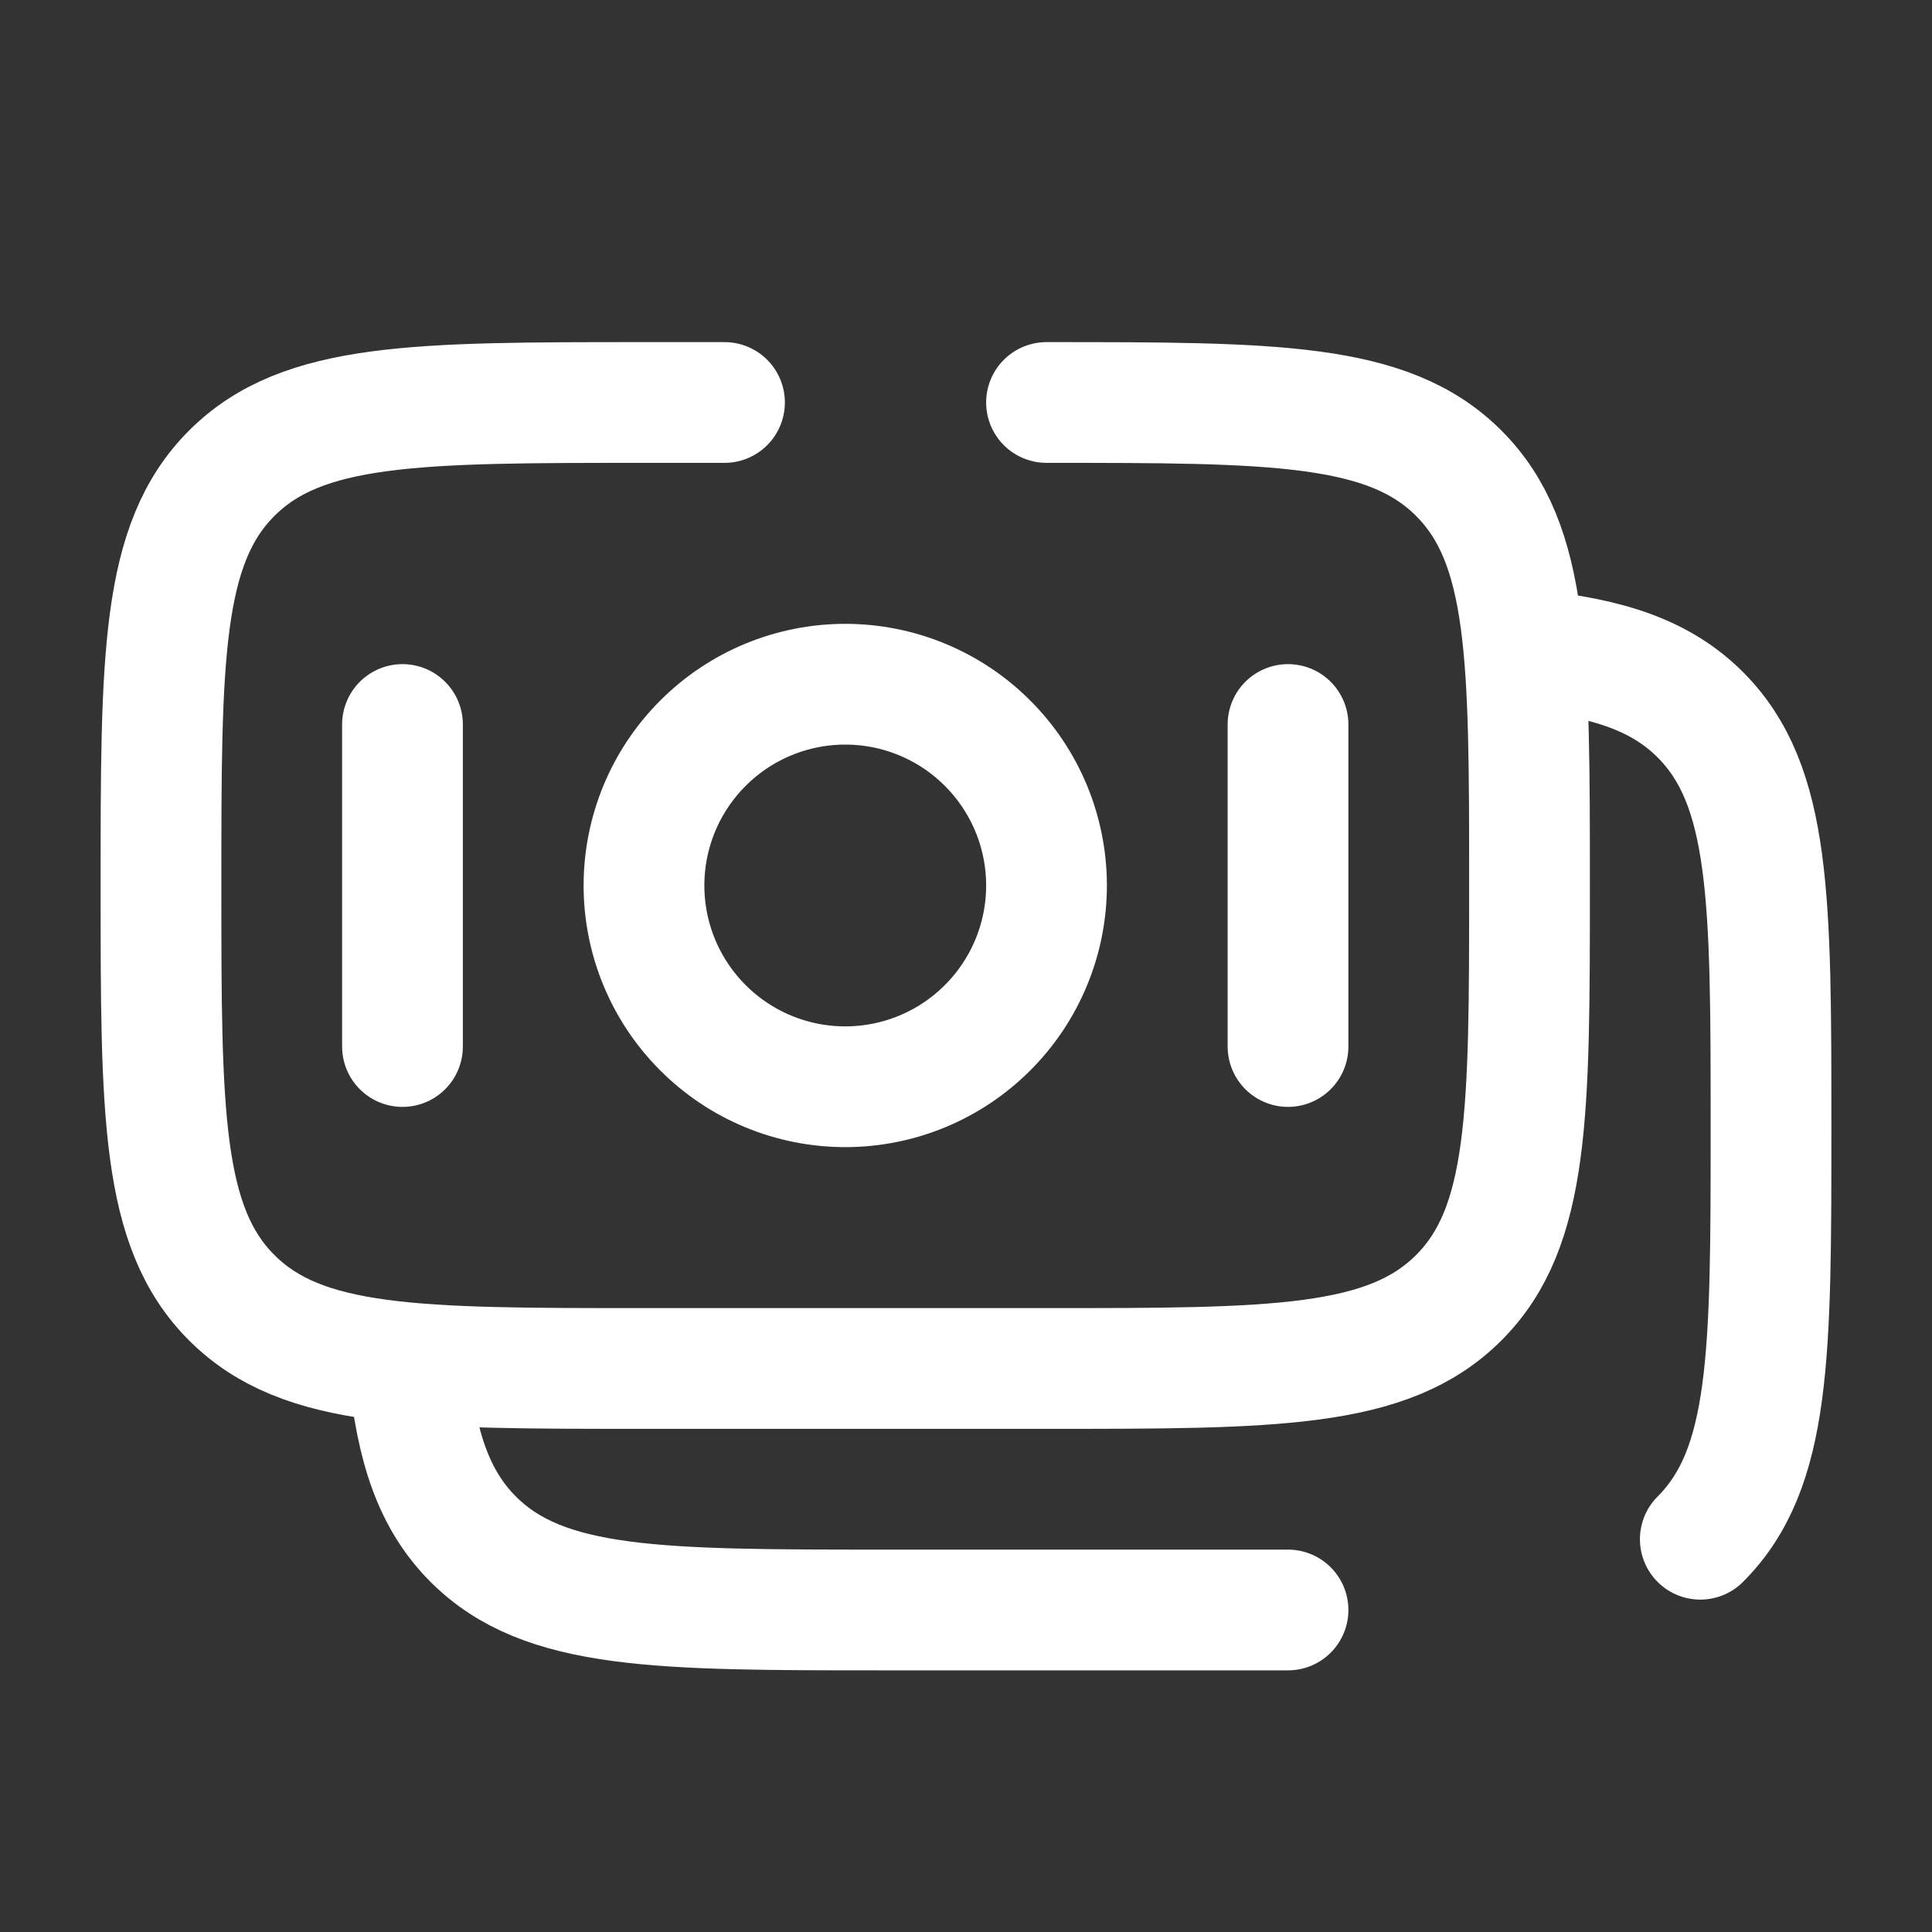
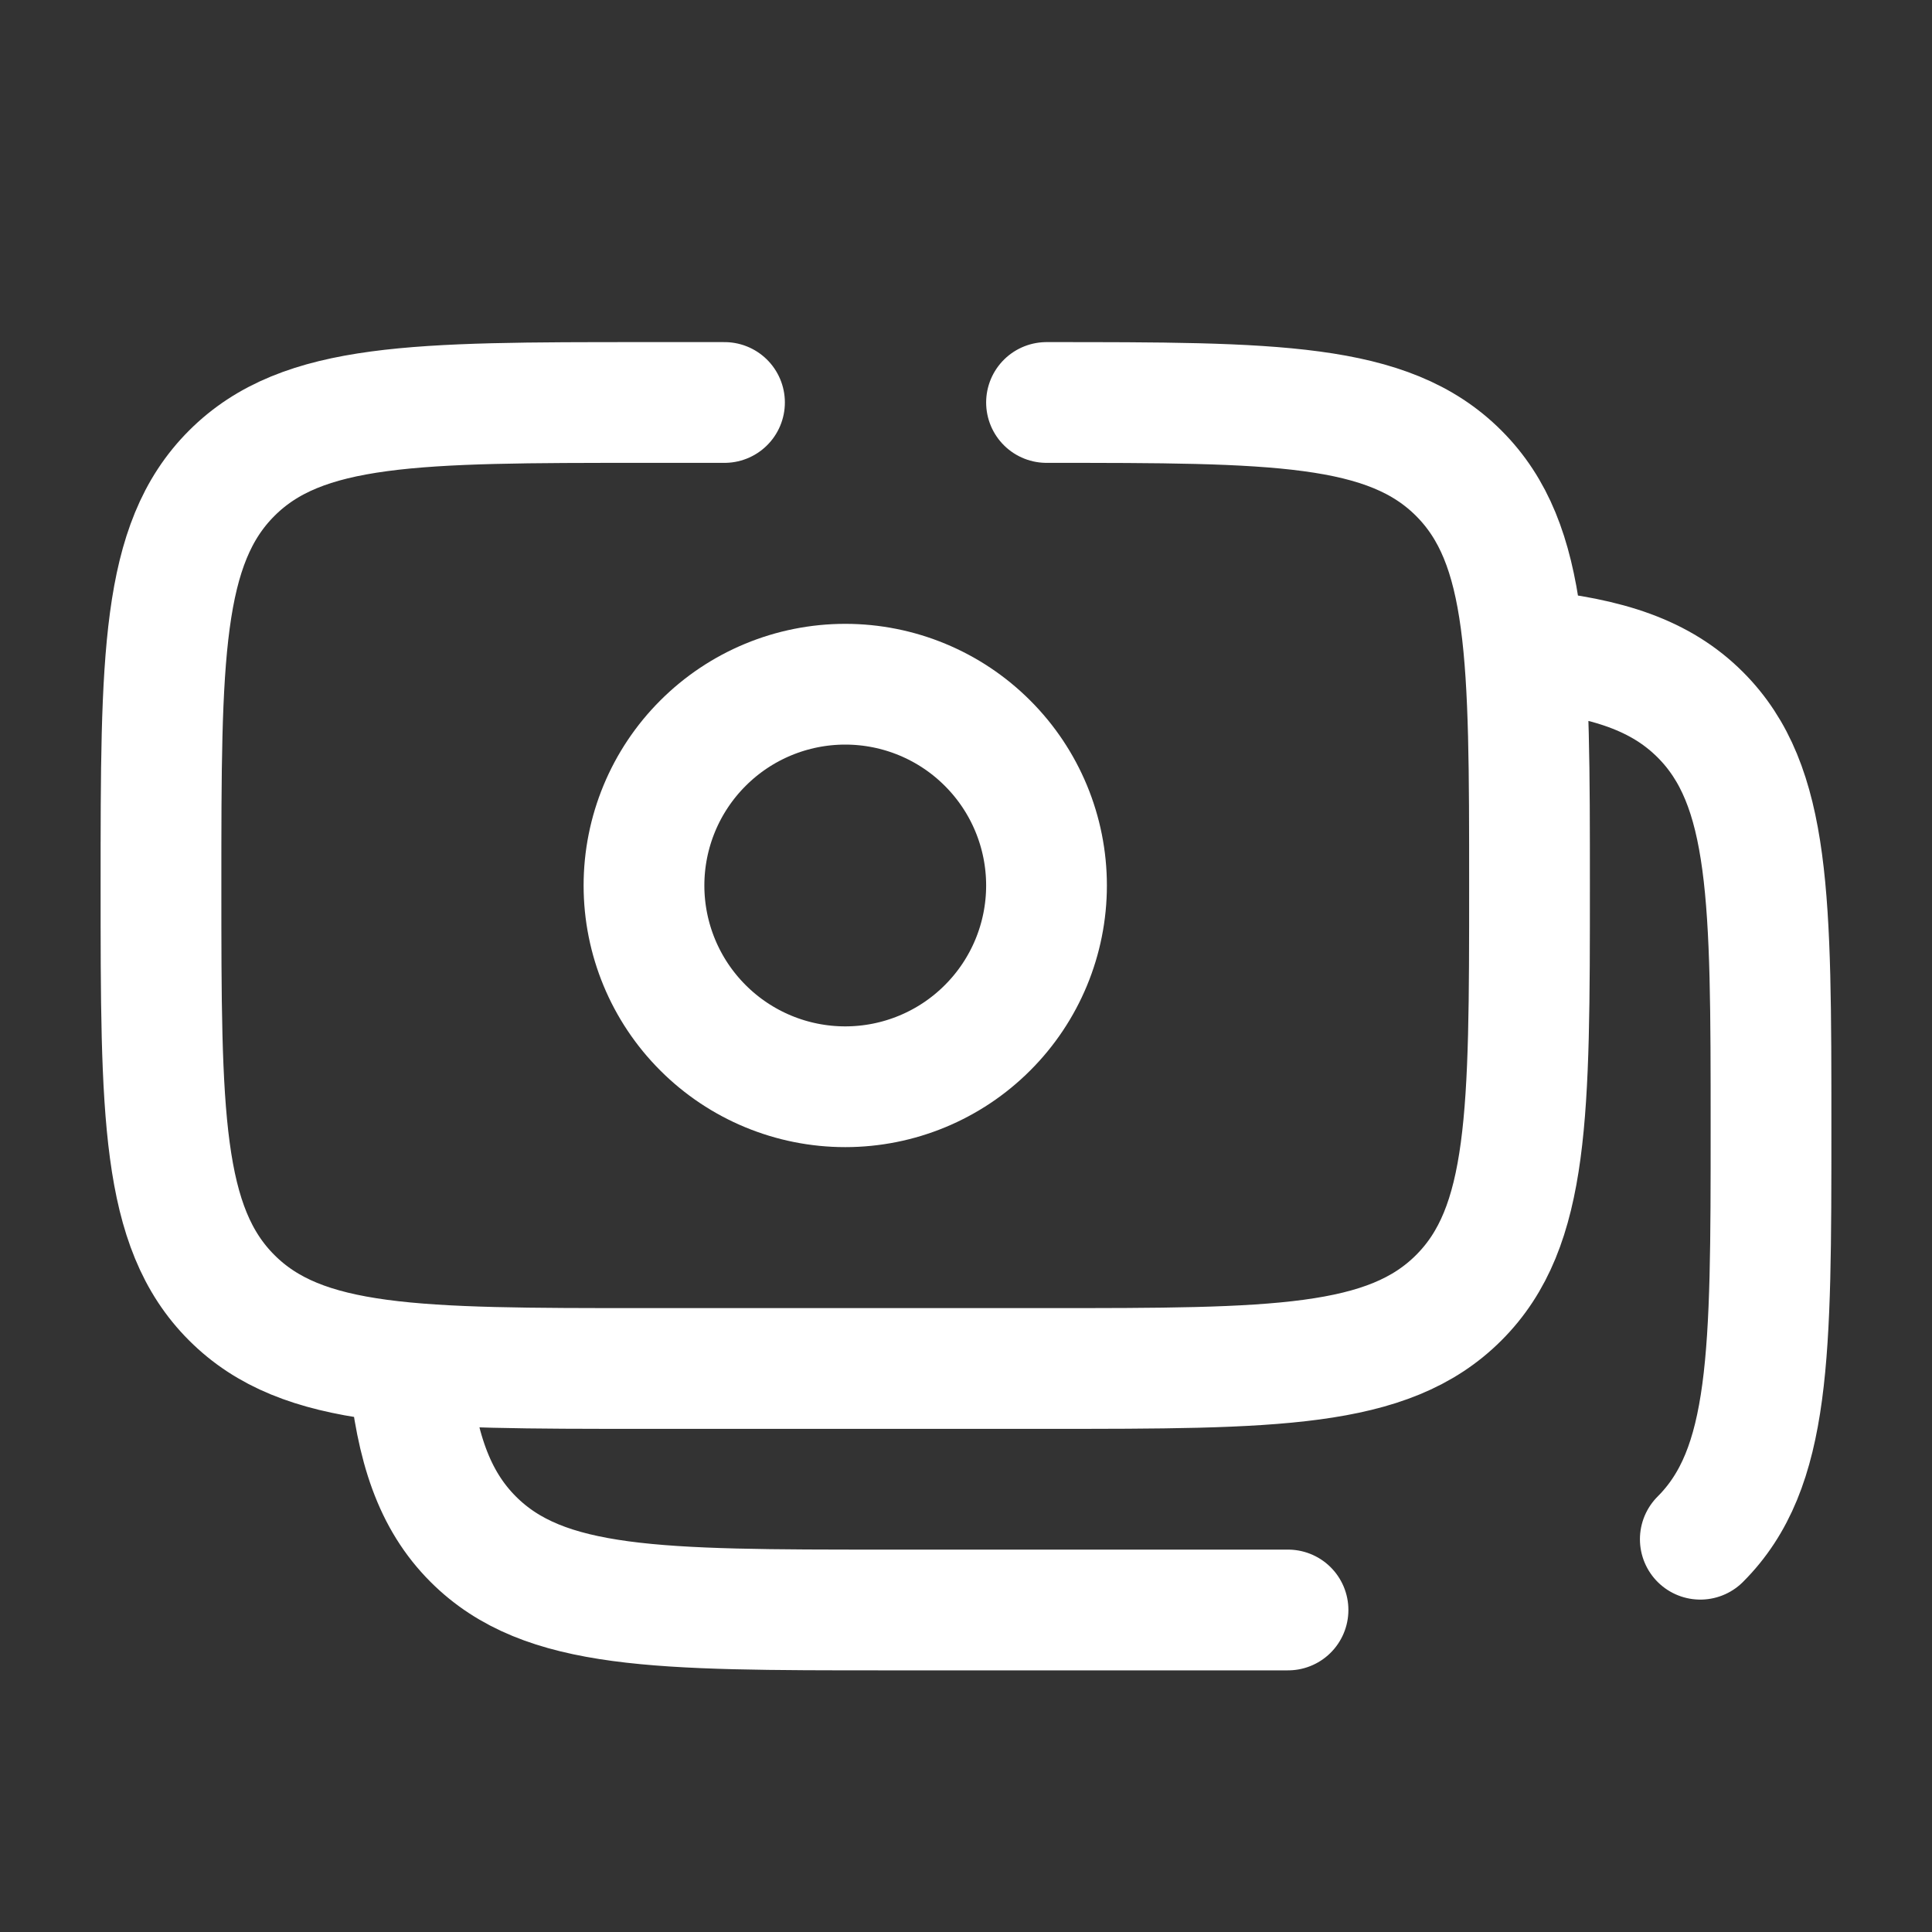
<svg xmlns="http://www.w3.org/2000/svg" width="40" height="40" viewBox="0 0 40 40" fill="none">
  <rect x="0" y="0" width="40" height="40" fill="#333333" stroke="none" />
  <path d="M21.667 8.333C26.38 8.333 28.738 8.333 30.202 9.798C31.667 11.262 31.667 13.62 31.667 18.333C31.667 23.047 31.667 25.405 30.202 26.868C28.738 28.333 26.38 28.333 21.667 28.333H13.333C8.62 28.333 6.262 28.333 4.798 26.868C3.333 25.405 3.333 23.047 3.333 18.333C3.333 13.62 3.333 11.262 4.798 9.798C6.262 8.333 8.62 8.333 13.333 8.333H15M26.667 33.333H18.333C13.62 33.333 11.263 33.333 9.798 31.868C8.982 31.052 8.62 29.958 8.46 28.333M35.203 31.868C36.667 30.405 36.667 28.047 36.667 23.335C36.667 18.618 36.667 16.262 35.203 14.798C34.387 13.982 33.292 13.62 31.667 13.46" stroke="white" stroke-width="2.5" stroke-linecap="round" />
  <path d="M21.667 18.333C21.667 19.438 21.228 20.498 20.446 21.279C19.665 22.061 18.605 22.5 17.5 22.5C16.395 22.5 15.335 22.061 14.554 21.279C13.772 20.498 13.333 19.438 13.333 18.333C13.333 17.228 13.772 16.168 14.554 15.387C15.335 14.605 16.395 14.166 17.5 14.166C18.605 14.166 19.665 14.605 20.446 15.387C21.228 16.168 21.667 17.228 21.667 18.333Z" stroke="white" stroke-width="2.5" />
-   <path d="M26.667 21.667V15M8.333 21.667V15" stroke="white" stroke-width="2.5" stroke-linecap="round" />
</svg>